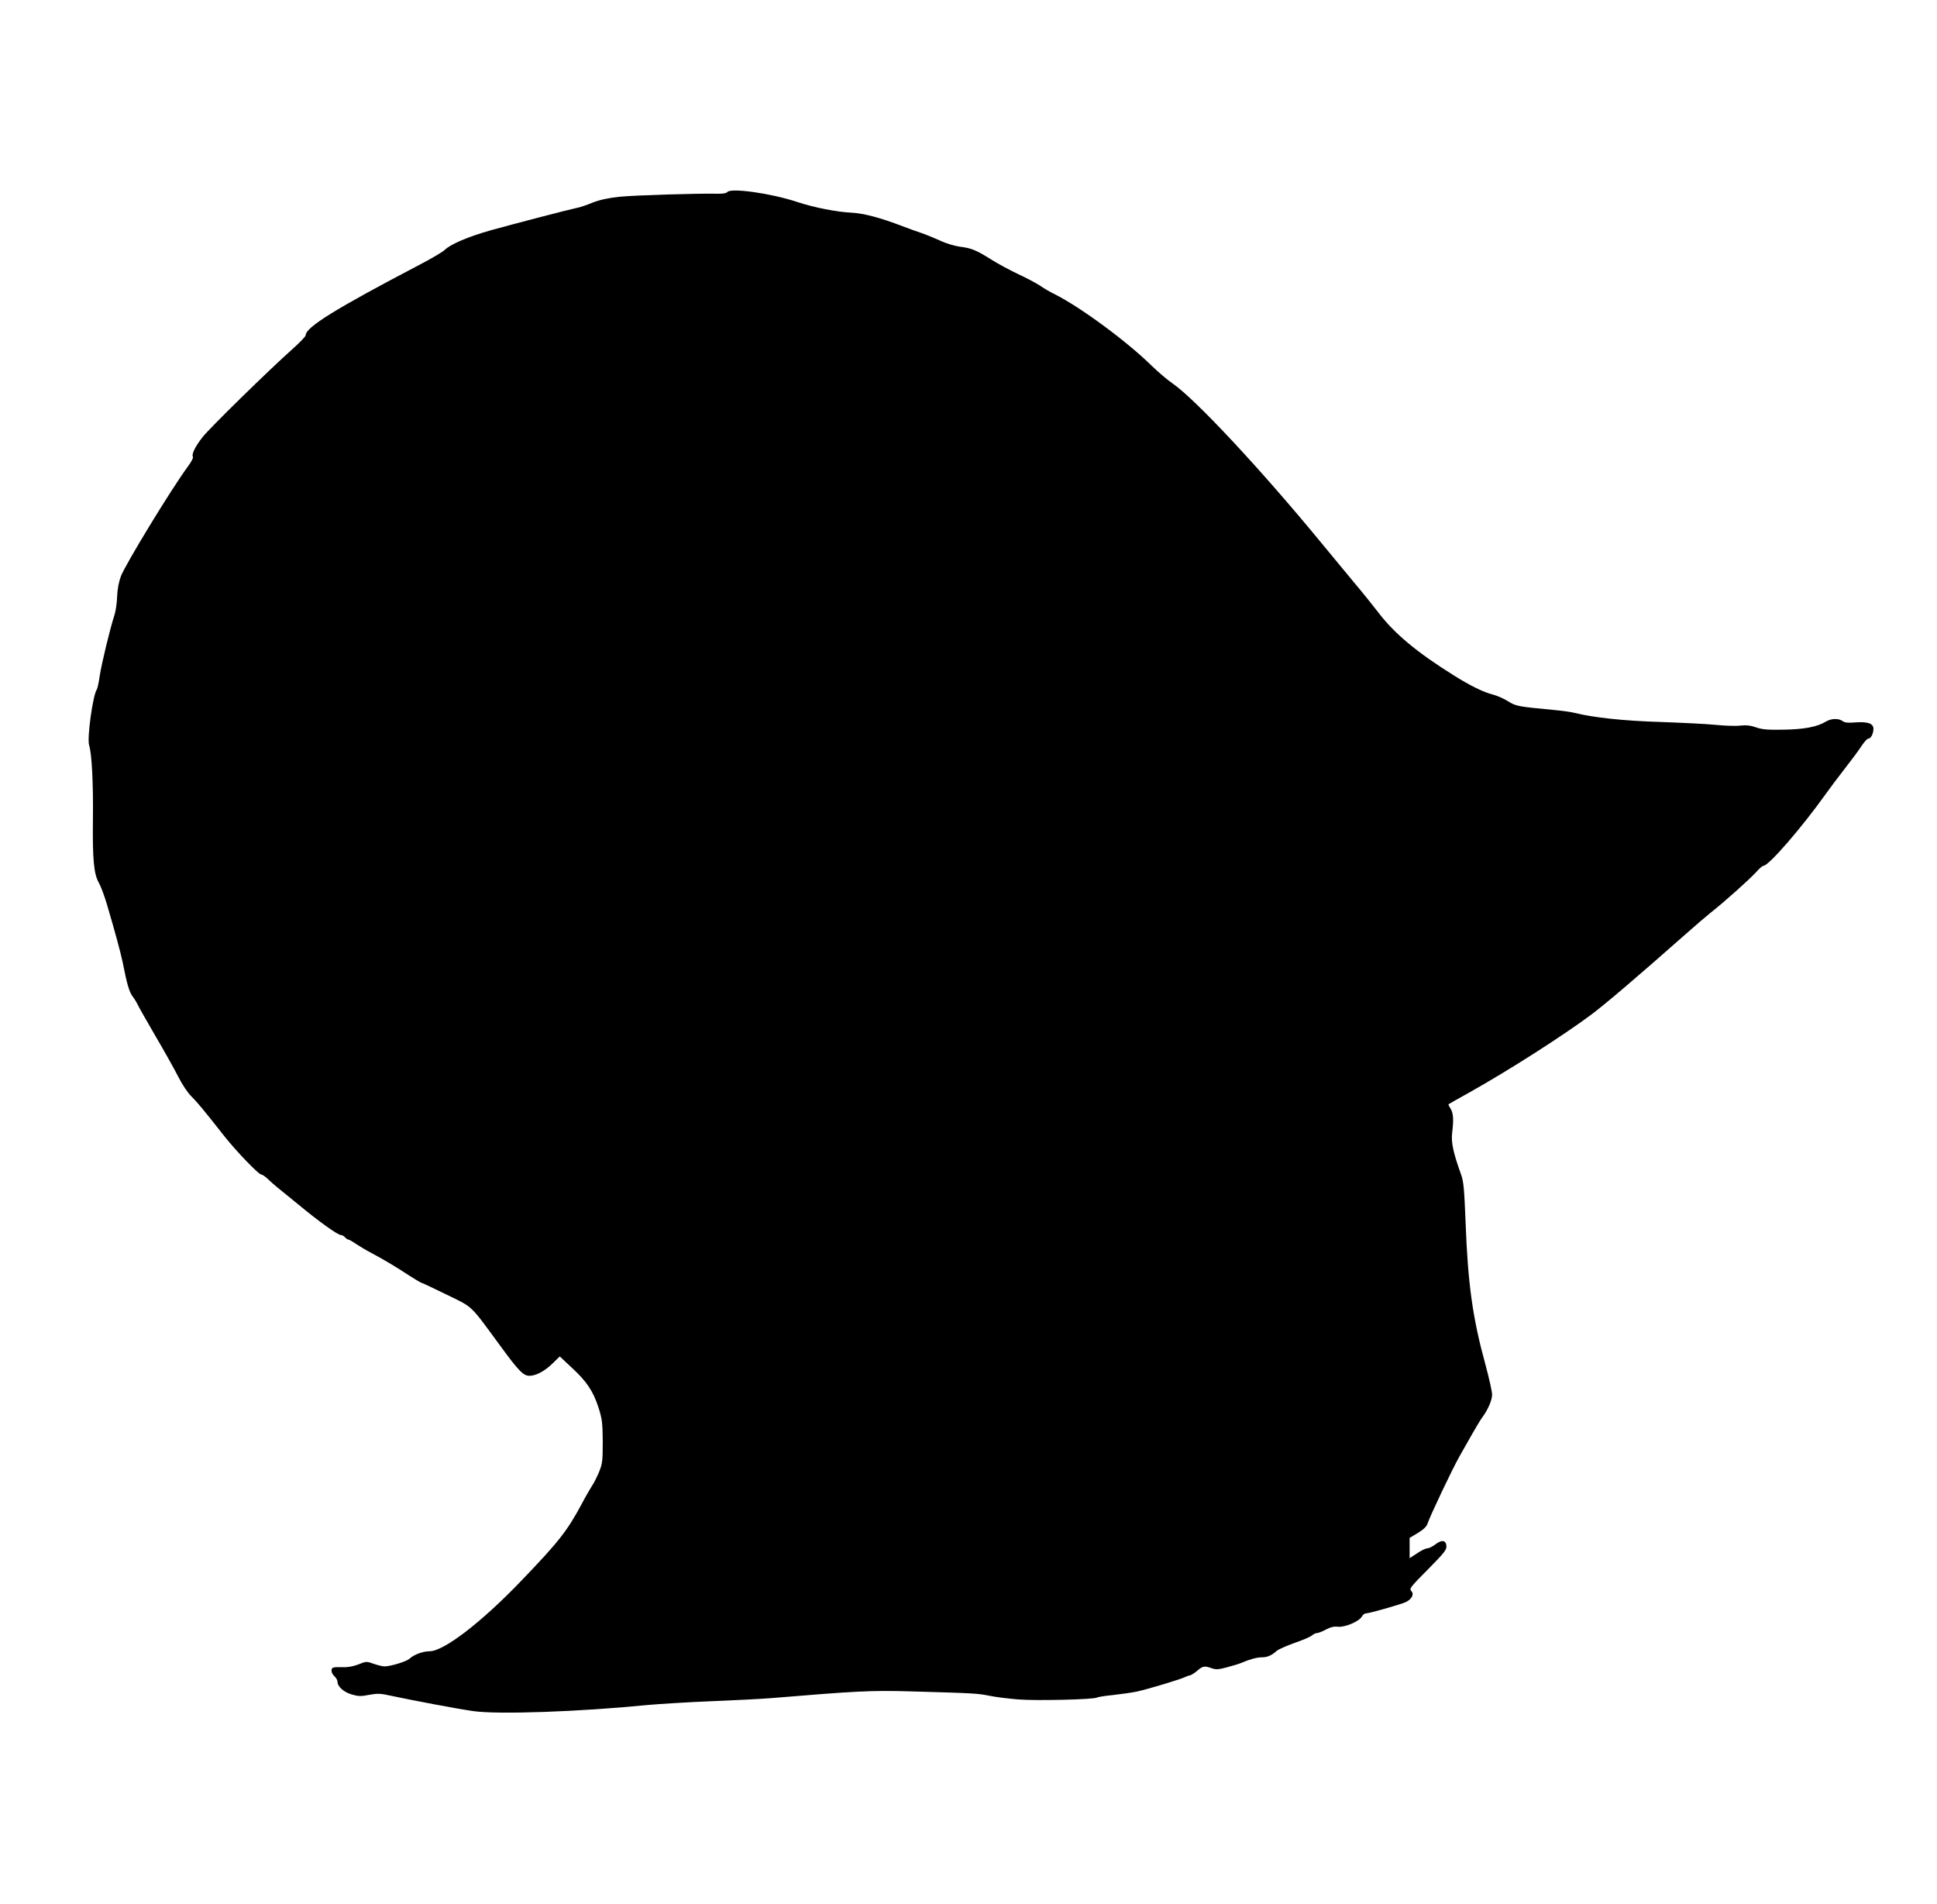
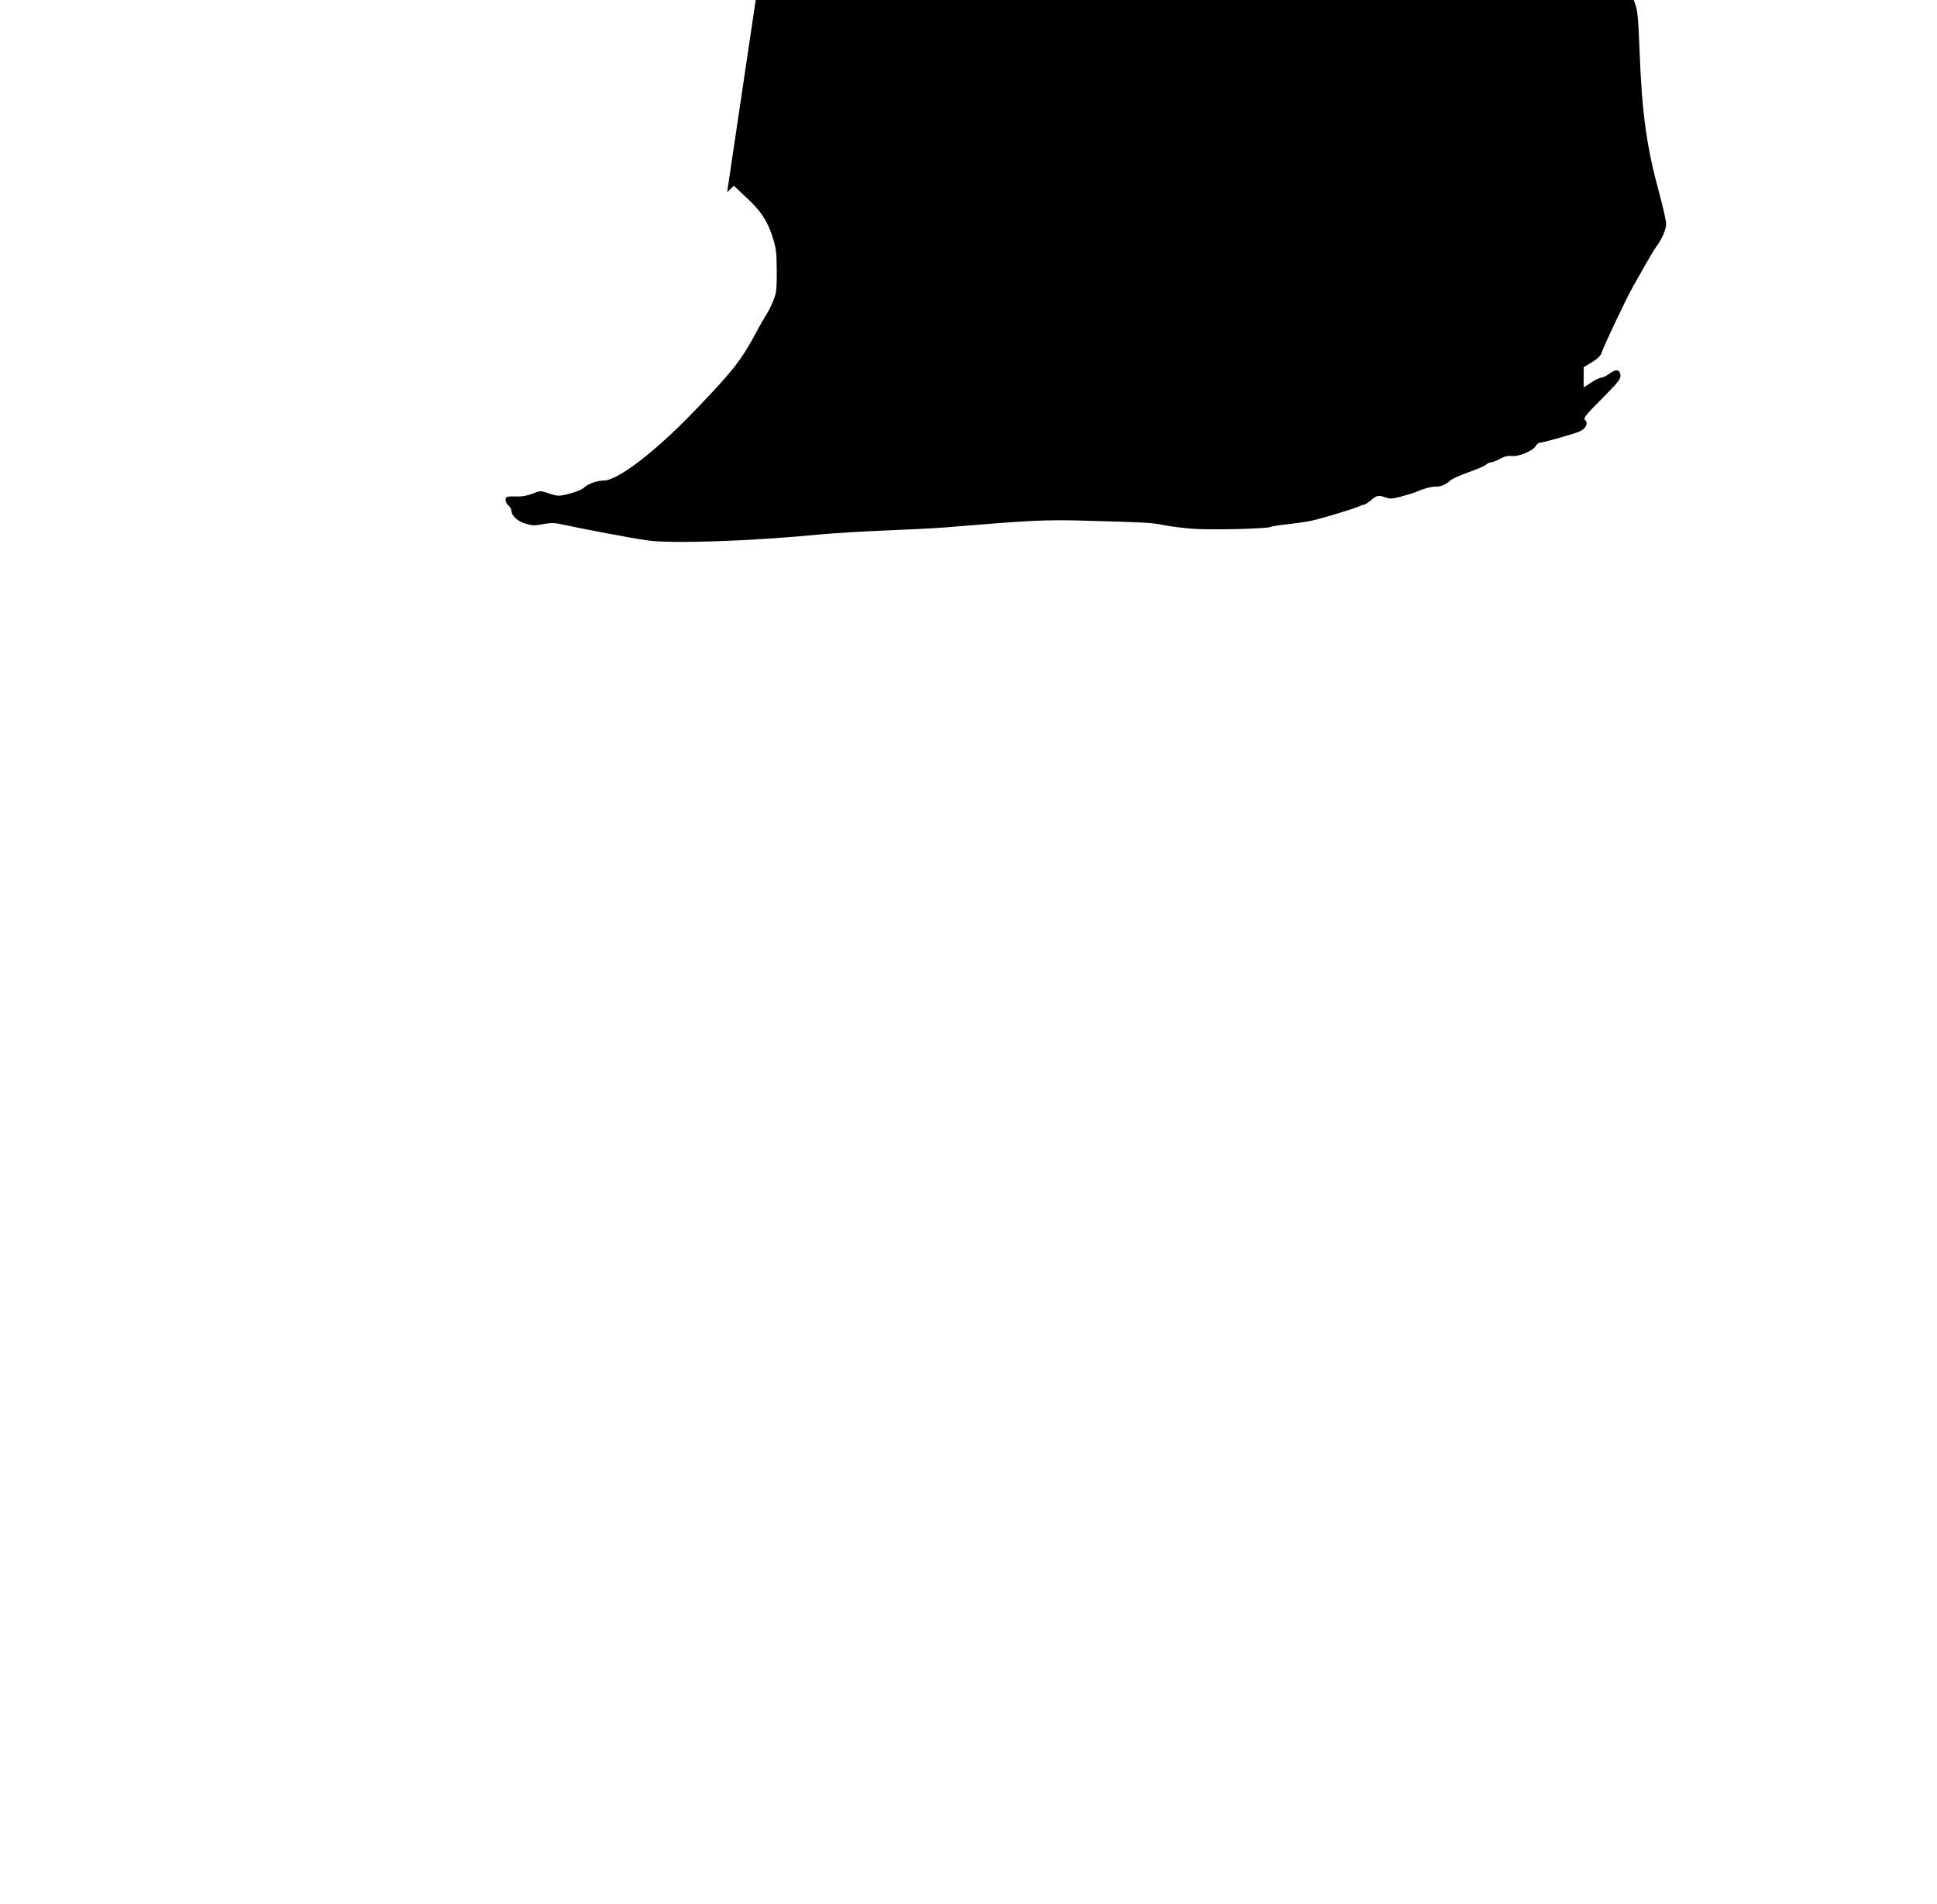
<svg xmlns="http://www.w3.org/2000/svg" version="1.0" width="1280pt" height="1258pt" viewBox="0 0 1280 1258" preserveAspectRatio="xMidYMid meet">
  <g transform="translate(0,1258) scale(0.1,-0.1)" fill="#000000" stroke="none">
-     <path d="M4805 11310 c-4 -6 -30 -11 -58 -10 -141 3 -555 -10 -652 -20 -76 -8 -131 -20 -180 -39 -38 -16 -86 -32 -105 -35 -53 -11 -406 -103 -565 -147 -150 -42 -269 -93 -306 -130 -13 -13 -87 -57 -164 -97 -556 -291 -755 -414 -755 -467 0 -8 -39 -48 -87 -91 -151 -134 -552 -526 -596 -584 -47 -60 -73 -113 -62 -129 3 -6 -12 -35 -34 -64 -109 -148 -409 -640 -442 -724 -14 -38 -23 -84 -25 -133 -1 -41 -9 -97 -18 -125 -28 -85 -84 -316 -97 -400 -6 -44 -15 -84 -19 -90 -26 -35 -66 -322 -51 -369 18 -56 28 -256 25 -491 -3 -263 6 -361 40 -419 13 -23 37 -88 54 -146 55 -186 89 -314 102 -375 29 -148 44 -198 66 -228 13 -17 28 -42 34 -55 5 -12 58 -105 116 -205 59 -100 127 -222 152 -271 25 -50 63 -107 87 -130 39 -39 80 -88 220 -266 77 -97 224 -250 241 -250 7 0 25 -12 41 -27 16 -16 44 -40 63 -56 19 -15 84 -68 145 -118 130 -108 257 -199 278 -199 8 0 20 -7 27 -15 7 -8 17 -15 22 -15 5 0 28 -13 51 -29 23 -15 69 -43 102 -60 83 -44 166 -94 245 -146 37 -24 75 -47 86 -51 10 -3 87 -39 170 -80 171 -83 149 -62 344 -328 127 -174 158 -206 199 -206 44 0 104 33 156 85 l44 43 79 -74 c100 -92 142 -156 177 -264 24 -75 27 -101 28 -225 0 -129 -2 -145 -25 -202 -15 -35 -35 -75 -46 -90 -10 -16 -41 -68 -67 -118 -98 -182 -151 -250 -404 -513 -261 -272 -509 -462 -602 -462 -45 0 -104 -22 -134 -50 -20 -18 -124 -50 -165 -50 -12 0 -44 8 -70 17 -47 17 -50 17 -102 -4 -34 -13 -71 -20 -103 -18 -27 1 -56 0 -63 -3 -18 -6 -14 -37 8 -57 11 -10 20 -26 20 -35 0 -33 40 -69 93 -85 44 -13 61 -14 116 -3 55 10 74 10 145 -6 151 -32 430 -85 541 -101 161 -24 701 -5 1155 40 80 7 269 19 421 25 151 6 327 15 390 20 579 48 662 52 924 45 422 -12 443 -13 523 -29 43 -9 127 -19 187 -24 116 -10 502 -1 523 12 7 4 56 12 109 17 53 6 124 16 157 23 77 17 295 83 318 96 10 5 23 10 30 10 7 1 29 14 48 30 38 33 49 35 97 18 28 -10 45 -9 101 6 37 10 81 23 97 30 56 24 101 36 134 36 36 0 65 13 97 42 11 10 65 34 118 53 54 18 106 41 115 49 10 9 24 16 33 16 8 0 35 10 59 23 31 17 55 22 81 19 45 -5 141 36 157 67 7 12 18 21 26 21 23 0 237 61 267 76 39 20 54 52 34 72 -15 15 -5 27 110 143 109 110 125 131 122 156 -4 38 -31 41 -73 9 -18 -14 -43 -26 -53 -26 -11 0 -42 -15 -68 -33 l-49 -32 0 67 0 67 55 33 c38 23 57 42 64 63 15 47 165 363 209 440 22 39 60 106 85 150 25 44 55 94 67 110 39 53 65 115 65 151 0 20 -20 109 -44 198 -84 305 -116 532 -131 936 -9 225 -13 273 -30 320 -51 141 -67 214 -59 275 11 88 8 132 -11 161 -9 14 -15 27 -13 28 2 2 66 38 143 81 255 143 609 369 800 511 97 73 291 238 624 532 57 51 130 113 163 140 92 72 258 221 302 269 21 24 43 43 50 43 35 1 254 254 410 473 27 38 84 114 127 169 43 55 93 122 110 149 18 27 38 49 45 49 17 0 34 32 34 65 0 35 -38 48 -120 42 -47 -4 -70 -2 -84 9 -27 19 -75 18 -111 -4 -57 -35 -145 -51 -280 -53 -103 -2 -140 1 -180 15 -36 13 -65 16 -105 12 -30 -4 -104 -1 -165 5 -60 6 -225 14 -365 19 -241 7 -447 30 -565 60 -22 6 -87 15 -145 20 -230 22 -243 24 -295 57 -27 17 -72 37 -100 44 -58 14 -149 58 -257 126 -244 152 -395 278 -501 418 -34 44 -106 134 -162 200 -55 67 -152 184 -215 260 -399 485 -829 946 -982 1052 -35 24 -97 77 -138 117 -165 162 -472 388 -642 473 -29 14 -72 39 -96 56 -24 16 -90 51 -146 77 -57 27 -136 70 -177 96 -95 60 -130 75 -206 84 -35 5 -93 22 -130 40 -38 17 -93 40 -123 50 -30 10 -86 30 -125 45 -148 57 -259 86 -340 90 -92 4 -247 34 -355 70 -178 59 -446 96 -465 65z" />
+     <path d="M4805 11310 l44 43 79 -74 c100 -92 142 -156 177 -264 24 -75 27 -101 28 -225 0 -129 -2 -145 -25 -202 -15 -35 -35 -75 -46 -90 -10 -16 -41 -68 -67 -118 -98 -182 -151 -250 -404 -513 -261 -272 -509 -462 -602 -462 -45 0 -104 -22 -134 -50 -20 -18 -124 -50 -165 -50 -12 0 -44 8 -70 17 -47 17 -50 17 -102 -4 -34 -13 -71 -20 -103 -18 -27 1 -56 0 -63 -3 -18 -6 -14 -37 8 -57 11 -10 20 -26 20 -35 0 -33 40 -69 93 -85 44 -13 61 -14 116 -3 55 10 74 10 145 -6 151 -32 430 -85 541 -101 161 -24 701 -5 1155 40 80 7 269 19 421 25 151 6 327 15 390 20 579 48 662 52 924 45 422 -12 443 -13 523 -29 43 -9 127 -19 187 -24 116 -10 502 -1 523 12 7 4 56 12 109 17 53 6 124 16 157 23 77 17 295 83 318 96 10 5 23 10 30 10 7 1 29 14 48 30 38 33 49 35 97 18 28 -10 45 -9 101 6 37 10 81 23 97 30 56 24 101 36 134 36 36 0 65 13 97 42 11 10 65 34 118 53 54 18 106 41 115 49 10 9 24 16 33 16 8 0 35 10 59 23 31 17 55 22 81 19 45 -5 141 36 157 67 7 12 18 21 26 21 23 0 237 61 267 76 39 20 54 52 34 72 -15 15 -5 27 110 143 109 110 125 131 122 156 -4 38 -31 41 -73 9 -18 -14 -43 -26 -53 -26 -11 0 -42 -15 -68 -33 l-49 -32 0 67 0 67 55 33 c38 23 57 42 64 63 15 47 165 363 209 440 22 39 60 106 85 150 25 44 55 94 67 110 39 53 65 115 65 151 0 20 -20 109 -44 198 -84 305 -116 532 -131 936 -9 225 -13 273 -30 320 -51 141 -67 214 -59 275 11 88 8 132 -11 161 -9 14 -15 27 -13 28 2 2 66 38 143 81 255 143 609 369 800 511 97 73 291 238 624 532 57 51 130 113 163 140 92 72 258 221 302 269 21 24 43 43 50 43 35 1 254 254 410 473 27 38 84 114 127 169 43 55 93 122 110 149 18 27 38 49 45 49 17 0 34 32 34 65 0 35 -38 48 -120 42 -47 -4 -70 -2 -84 9 -27 19 -75 18 -111 -4 -57 -35 -145 -51 -280 -53 -103 -2 -140 1 -180 15 -36 13 -65 16 -105 12 -30 -4 -104 -1 -165 5 -60 6 -225 14 -365 19 -241 7 -447 30 -565 60 -22 6 -87 15 -145 20 -230 22 -243 24 -295 57 -27 17 -72 37 -100 44 -58 14 -149 58 -257 126 -244 152 -395 278 -501 418 -34 44 -106 134 -162 200 -55 67 -152 184 -215 260 -399 485 -829 946 -982 1052 -35 24 -97 77 -138 117 -165 162 -472 388 -642 473 -29 14 -72 39 -96 56 -24 16 -90 51 -146 77 -57 27 -136 70 -177 96 -95 60 -130 75 -206 84 -35 5 -93 22 -130 40 -38 17 -93 40 -123 50 -30 10 -86 30 -125 45 -148 57 -259 86 -340 90 -92 4 -247 34 -355 70 -178 59 -446 96 -465 65z" />
  </g>
</svg>